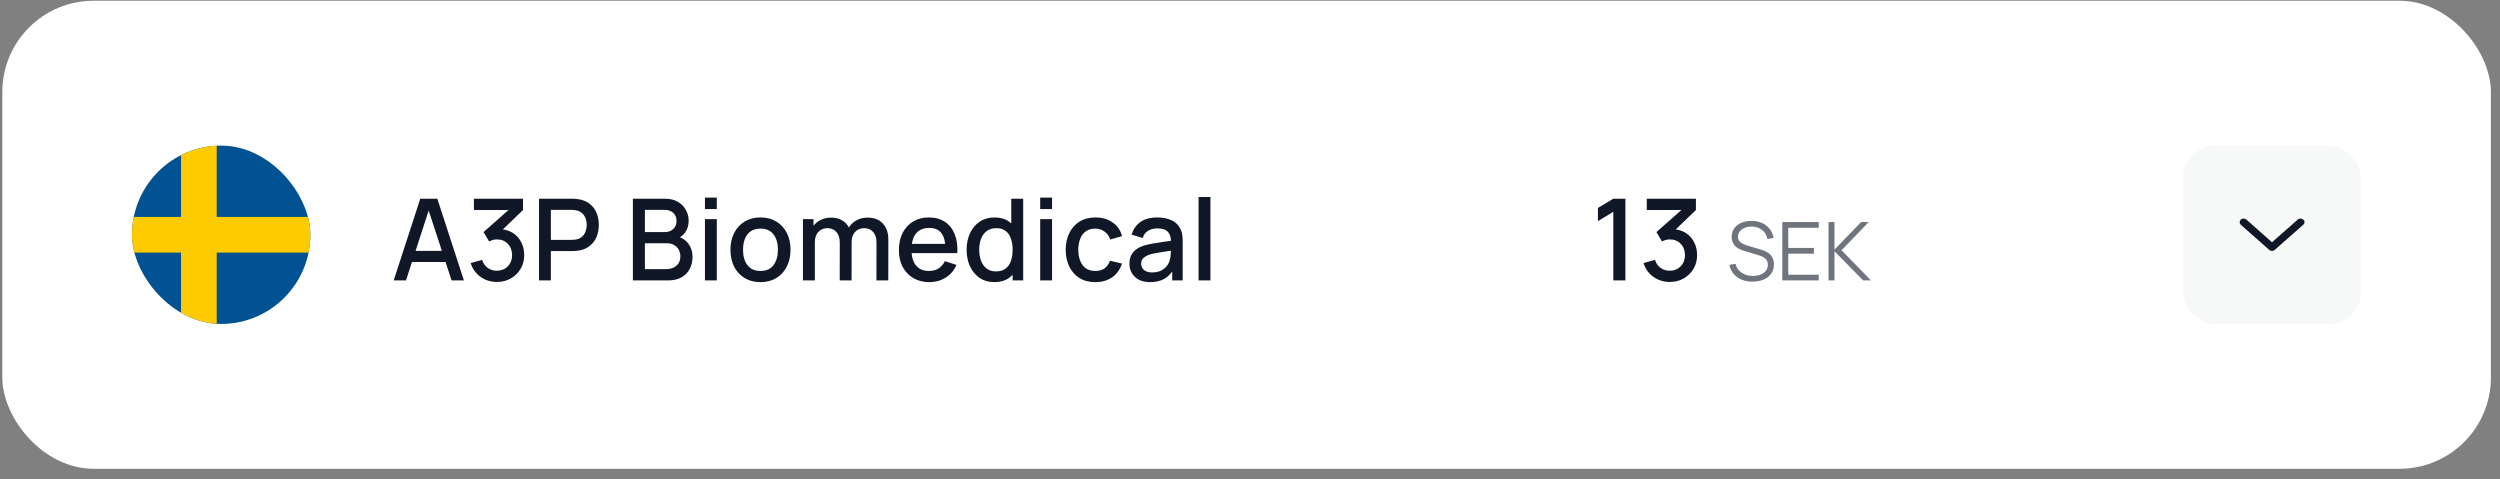
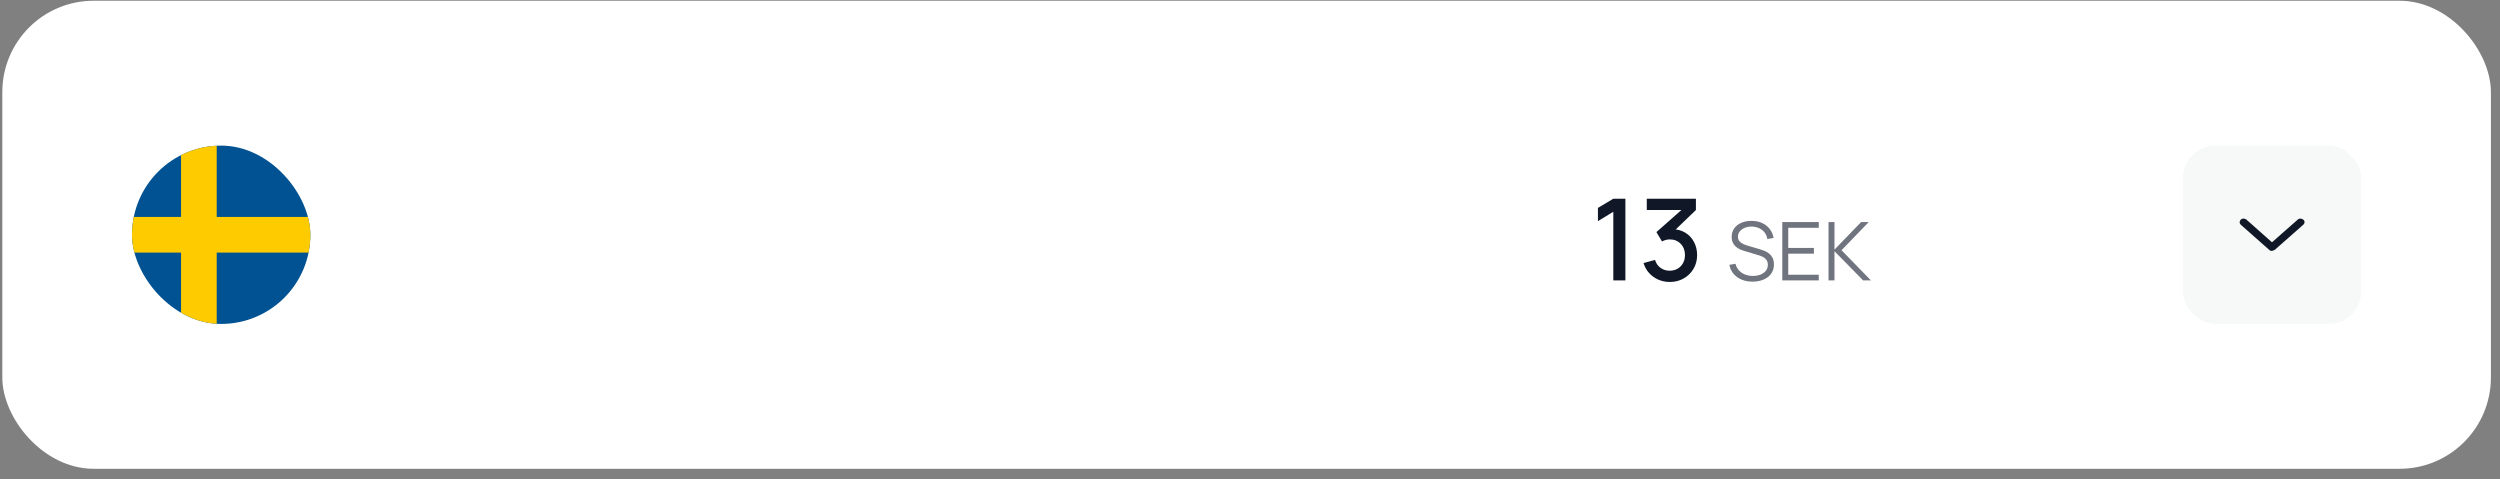
<svg xmlns="http://www.w3.org/2000/svg" width="219" height="42" viewBox="0 0 219 42" fill="none">
  <rect x="0" y="0" width="219" height="42" fill="#808080" stroke="none" />
  <rect x="0.203" y="0.065" width="218" height="41" rx="8" fill="white" />
  <g clip-path="url(#clip0_2282_4876)">
    <path d="M11.562 12.756H27.188V28.376H11.562V12.756Z" fill="#005293" />
    <path d="M11.562 20.566H27.188H11.562ZM17.422 12.756V28.376V12.756Z" fill="black" />
    <path d="M11.562 20.566H27.188M17.422 12.756V28.376" stroke="#FECB00" stroke-width="3.125" />
  </g>
-   <path d="M34.488 24.565L36.814 17.408H38.31L40.637 24.565H39.558L37.416 18.034H37.684L35.566 24.565H34.488ZM35.696 22.95V21.976H39.434V22.95H35.696ZM43.532 24.7C43.177 24.7 42.844 24.633 42.532 24.501C42.221 24.365 41.951 24.173 41.722 23.924C41.497 23.676 41.333 23.382 41.23 23.044L42.234 22.766C42.33 23.074 42.498 23.311 42.736 23.477C42.975 23.639 43.24 23.719 43.532 23.715C43.793 23.712 44.024 23.651 44.222 23.532C44.421 23.412 44.577 23.252 44.69 23.049C44.802 22.844 44.859 22.609 44.859 22.343C44.859 21.946 44.734 21.618 44.486 21.359C44.241 21.101 43.919 20.972 43.522 20.972C43.409 20.972 43.293 20.988 43.174 21.021C43.058 21.055 42.948 21.098 42.846 21.151L42.358 20.33L44.884 18.099L44.993 18.397H41.514V17.408H45.818V18.397L43.721 20.415L43.711 20.077C44.161 20.077 44.552 20.178 44.884 20.38C45.215 20.579 45.47 20.851 45.649 21.195C45.831 21.537 45.922 21.919 45.922 22.343C45.922 22.801 45.815 23.207 45.599 23.561C45.387 23.916 45.101 24.194 44.739 24.396C44.382 24.599 43.979 24.7 43.532 24.7ZM47.218 24.565V17.408H50.11C50.18 17.408 50.266 17.411 50.369 17.418C50.472 17.421 50.569 17.431 50.662 17.447C51.06 17.51 51.391 17.646 51.656 17.855C51.925 18.064 52.125 18.327 52.258 18.645C52.39 18.963 52.457 19.315 52.457 19.699C52.457 20.087 52.39 20.44 52.258 20.758C52.125 21.076 51.925 21.34 51.656 21.548C51.391 21.757 51.06 21.893 50.662 21.956C50.569 21.969 50.47 21.979 50.364 21.986C50.261 21.992 50.177 21.996 50.11 21.996H48.256V24.565H47.218ZM48.256 21.011H50.071C50.137 21.011 50.21 21.008 50.289 21.001C50.372 20.995 50.45 20.983 50.523 20.967C50.735 20.917 50.906 20.826 51.035 20.693C51.164 20.557 51.257 20.402 51.313 20.226C51.37 20.05 51.398 19.875 51.398 19.699C51.398 19.523 51.37 19.349 51.313 19.177C51.257 19.002 51.164 18.848 51.035 18.715C50.906 18.579 50.735 18.486 50.523 18.437C50.45 18.417 50.372 18.403 50.289 18.397C50.21 18.39 50.137 18.387 50.071 18.387H48.256V21.011ZM55.441 24.565V17.408H58.254C58.708 17.408 59.089 17.5 59.397 17.686C59.705 17.872 59.937 18.112 60.093 18.407C60.249 18.698 60.327 19.006 60.327 19.331C60.327 19.726 60.229 20.064 60.033 20.345C59.841 20.627 59.581 20.819 59.253 20.922L59.243 20.678C59.7 20.791 60.052 21.011 60.297 21.34C60.542 21.664 60.665 22.044 60.665 22.478C60.665 22.899 60.58 23.265 60.411 23.576C60.245 23.888 60.002 24.131 59.681 24.307C59.362 24.479 58.976 24.565 58.522 24.565H55.441ZM56.494 23.576H58.363C58.599 23.576 58.809 23.532 58.995 23.442C59.183 23.353 59.331 23.225 59.437 23.059C59.546 22.89 59.601 22.69 59.601 22.458C59.601 22.242 59.553 22.049 59.457 21.876C59.364 21.701 59.228 21.563 59.049 21.464C58.874 21.361 58.666 21.31 58.428 21.31H56.494V23.576ZM56.494 20.33H58.239C58.431 20.33 58.603 20.292 58.756 20.216C58.912 20.137 59.034 20.024 59.124 19.878C59.217 19.729 59.263 19.55 59.263 19.341C59.263 19.063 59.17 18.834 58.985 18.655C58.799 18.476 58.55 18.387 58.239 18.387H56.494V20.33ZM61.753 18.317V17.308H62.792V18.317H61.753ZM61.753 24.565V19.197H62.792V24.565H61.753ZM66.616 24.715C66.079 24.715 65.614 24.594 65.219 24.352C64.825 24.11 64.52 23.777 64.305 23.353C64.093 22.925 63.987 22.433 63.987 21.876C63.987 21.316 64.096 20.824 64.315 20.4C64.533 19.973 64.84 19.641 65.234 19.406C65.629 19.167 66.089 19.048 66.616 19.048C67.153 19.048 67.618 19.169 68.013 19.411C68.407 19.653 68.712 19.986 68.927 20.41C69.143 20.834 69.251 21.323 69.251 21.876C69.251 22.436 69.141 22.93 68.922 23.358C68.707 23.782 68.402 24.115 68.008 24.357C67.614 24.595 67.15 24.715 66.616 24.715ZM66.616 23.735C67.13 23.735 67.512 23.563 67.764 23.218C68.019 22.87 68.147 22.423 68.147 21.876C68.147 21.316 68.018 20.869 67.759 20.534C67.504 20.196 67.123 20.027 66.616 20.027C66.268 20.027 65.981 20.107 65.756 20.266C65.531 20.422 65.364 20.639 65.254 20.917C65.145 21.192 65.09 21.512 65.09 21.876C65.09 22.44 65.219 22.89 65.478 23.228C65.736 23.566 66.116 23.735 66.616 23.735ZM76.775 24.565L76.78 21.22C76.78 20.832 76.68 20.531 76.482 20.316C76.283 20.097 76.021 19.987 75.696 19.987C75.497 19.987 75.315 20.034 75.15 20.127C74.987 20.216 74.855 20.352 74.752 20.534C74.652 20.713 74.603 20.939 74.603 21.21L74.101 20.957C74.094 20.579 74.174 20.248 74.339 19.963C74.508 19.678 74.737 19.457 75.025 19.302C75.314 19.142 75.637 19.063 75.995 19.063C76.574 19.063 77.023 19.237 77.342 19.585C77.66 19.933 77.819 20.395 77.819 20.972L77.814 24.565H76.775ZM70.338 24.565V19.197H71.262V20.748H71.382V24.565H70.338ZM73.559 24.565L73.564 21.24C73.564 20.849 73.464 20.543 73.266 20.32C73.07 20.098 72.807 19.987 72.475 19.987C72.147 19.987 71.882 20.1 71.68 20.325C71.481 20.551 71.382 20.846 71.382 21.21L70.885 20.892C70.885 20.541 70.969 20.228 71.138 19.953C71.307 19.678 71.536 19.46 71.824 19.302C72.112 19.142 72.439 19.063 72.803 19.063C73.184 19.063 73.509 19.144 73.778 19.306C74.046 19.465 74.25 19.689 74.389 19.977C74.531 20.266 74.603 20.601 74.603 20.982L74.598 24.565H73.559ZM81.422 24.715C80.889 24.715 80.42 24.599 80.016 24.367C79.615 24.131 79.302 23.805 79.076 23.387C78.854 22.966 78.743 22.479 78.743 21.926C78.743 21.34 78.853 20.831 79.071 20.4C79.293 19.969 79.602 19.636 79.996 19.401C80.39 19.166 80.849 19.048 81.373 19.048C81.92 19.048 82.385 19.176 82.769 19.431C83.154 19.683 83.441 20.042 83.629 20.509C83.822 20.977 83.898 21.532 83.858 22.174H82.819V21.797C82.813 21.174 82.693 20.713 82.461 20.415C82.233 20.117 81.883 19.968 81.413 19.968C80.892 19.968 80.501 20.132 80.24 20.46C79.978 20.788 79.847 21.262 79.847 21.881C79.847 22.471 79.978 22.928 80.24 23.253C80.501 23.575 80.879 23.735 81.373 23.735C81.698 23.735 81.978 23.662 82.213 23.517C82.451 23.367 82.637 23.155 82.769 22.88L83.788 23.203C83.58 23.684 83.263 24.057 82.839 24.322C82.415 24.584 81.943 24.715 81.422 24.715ZM79.509 22.174V21.364H83.341V22.174H79.509ZM87.106 24.715C86.605 24.715 86.173 24.59 85.808 24.342C85.447 24.093 85.167 23.755 84.968 23.328C84.773 22.897 84.675 22.413 84.675 21.876C84.675 21.336 84.775 20.854 84.973 20.43C85.172 20.002 85.454 19.666 85.818 19.421C86.186 19.172 86.622 19.048 87.126 19.048C87.633 19.048 88.058 19.172 88.403 19.421C88.751 19.666 89.013 20.002 89.189 20.43C89.367 20.857 89.457 21.34 89.457 21.876C89.457 22.413 89.367 22.895 89.189 23.323C89.01 23.75 88.746 24.09 88.398 24.342C88.05 24.59 87.619 24.715 87.106 24.715ZM87.25 23.775C87.591 23.775 87.87 23.694 88.085 23.532C88.3 23.369 88.458 23.145 88.557 22.86C88.657 22.576 88.706 22.247 88.706 21.876C88.706 21.505 88.655 21.177 88.552 20.892C88.453 20.607 88.297 20.385 88.085 20.226C87.876 20.067 87.609 19.987 87.285 19.987C86.94 19.987 86.657 20.072 86.435 20.241C86.213 20.41 86.047 20.637 85.938 20.922C85.832 21.207 85.779 21.525 85.779 21.876C85.779 22.231 85.832 22.552 85.938 22.841C86.047 23.126 86.209 23.353 86.425 23.522C86.644 23.691 86.918 23.775 87.25 23.775ZM88.706 24.565V20.703H88.587V17.408H89.631V24.565H88.706ZM91.121 18.317V17.308H92.16V18.317H91.121ZM91.121 24.565V19.197H92.16V24.565H91.121ZM95.949 24.715C95.399 24.715 94.932 24.592 94.547 24.347C94.163 24.102 93.868 23.765 93.663 23.338C93.46 22.91 93.358 22.425 93.354 21.881C93.358 21.328 93.464 20.839 93.672 20.415C93.881 19.987 94.18 19.653 94.567 19.411C94.955 19.169 95.421 19.048 95.964 19.048C96.55 19.048 97.051 19.194 97.465 19.485C97.883 19.777 98.158 20.176 98.29 20.683L97.256 20.982C97.154 20.68 96.985 20.446 96.749 20.281C96.517 20.112 96.251 20.027 95.949 20.027C95.608 20.027 95.328 20.108 95.109 20.271C94.89 20.43 94.728 20.648 94.622 20.927C94.516 21.205 94.461 21.523 94.458 21.881C94.461 22.435 94.587 22.882 94.836 23.223C95.088 23.565 95.459 23.735 95.949 23.735C96.284 23.735 96.554 23.659 96.759 23.507C96.968 23.351 97.127 23.129 97.237 22.841L98.29 23.089C98.115 23.613 97.825 24.015 97.42 24.297C97.016 24.575 96.526 24.715 95.949 24.715ZM100.751 24.715C100.353 24.715 100.02 24.642 99.752 24.496C99.484 24.347 99.28 24.151 99.141 23.909C99.005 23.664 98.937 23.396 98.937 23.104C98.937 22.832 98.985 22.594 99.081 22.388C99.177 22.183 99.319 22.009 99.508 21.866C99.697 21.721 99.929 21.603 100.204 21.513C100.443 21.444 100.713 21.383 101.014 21.329C101.316 21.276 101.632 21.227 101.964 21.18C102.299 21.134 102.63 21.088 102.958 21.041L102.58 21.25C102.587 20.829 102.497 20.518 102.312 20.316C102.13 20.11 101.815 20.007 101.367 20.007C101.086 20.007 100.827 20.074 100.592 20.206C100.357 20.335 100.193 20.551 100.1 20.852L99.131 20.554C99.263 20.093 99.515 19.727 99.886 19.456C100.261 19.184 100.758 19.048 101.377 19.048C101.858 19.048 102.275 19.131 102.63 19.297C102.988 19.459 103.25 19.717 103.415 20.072C103.501 20.248 103.554 20.433 103.574 20.629C103.594 20.824 103.604 21.035 103.604 21.26V24.565H102.685V23.338L102.864 23.497C102.642 23.908 102.358 24.214 102.014 24.416C101.672 24.615 101.251 24.715 100.751 24.715ZM100.935 23.865C101.23 23.865 101.483 23.813 101.695 23.71C101.908 23.604 102.078 23.47 102.207 23.308C102.337 23.145 102.421 22.977 102.461 22.801C102.517 22.642 102.549 22.463 102.555 22.264C102.565 22.065 102.57 21.906 102.57 21.787L102.908 21.911C102.58 21.961 102.282 22.006 102.014 22.045C101.745 22.085 101.502 22.125 101.283 22.165C101.067 22.201 100.875 22.246 100.706 22.299C100.564 22.349 100.436 22.408 100.324 22.478C100.214 22.547 100.126 22.632 100.06 22.731C99.997 22.831 99.966 22.952 99.966 23.094C99.966 23.233 100 23.363 100.07 23.482C100.14 23.598 100.246 23.691 100.388 23.76C100.531 23.83 100.713 23.865 100.935 23.865ZM104.994 24.565V17.259H106.033V24.565H104.994Z" fill="#101828" />
  <path d="M141.326 24.565V18.551L139.979 19.371V18.213L141.326 17.408H142.385V24.565H141.326ZM146.276 24.7C145.921 24.7 145.588 24.633 145.277 24.501C144.965 24.365 144.695 24.173 144.467 23.924C144.241 23.676 144.077 23.382 143.974 23.044L144.979 22.766C145.075 23.074 145.242 23.311 145.481 23.477C145.719 23.639 145.984 23.719 146.276 23.715C146.538 23.712 146.768 23.651 146.967 23.532C147.166 23.412 147.321 23.252 147.434 23.049C147.547 22.844 147.603 22.609 147.603 22.343C147.603 21.946 147.479 21.618 147.23 21.359C146.985 21.101 146.664 20.972 146.266 20.972C146.153 20.972 146.037 20.988 145.918 21.021C145.802 21.055 145.693 21.098 145.59 21.151L145.103 20.33L147.628 18.099L147.737 18.397H144.258V17.408H148.562V18.397L146.465 20.415L146.455 20.077C146.906 20.077 147.297 20.178 147.628 20.38C147.959 20.579 148.214 20.851 148.393 21.195C148.576 21.537 148.667 21.919 148.667 22.343C148.667 22.801 148.559 23.207 148.344 23.561C148.132 23.916 147.845 24.194 147.484 24.396C147.126 24.599 146.723 24.7 146.276 24.7Z" fill="#101828" />
  <path d="M153.528 24.672C153.171 24.672 152.849 24.613 152.563 24.494C152.279 24.374 152.043 24.203 151.856 23.983C151.672 23.763 151.551 23.502 151.494 23.198L152.027 23.11C152.112 23.441 152.292 23.701 152.566 23.891C152.841 24.078 153.169 24.171 153.55 24.171C153.801 24.171 154.026 24.132 154.224 24.054C154.423 23.974 154.579 23.86 154.693 23.713C154.807 23.567 154.863 23.393 154.863 23.191C154.863 23.059 154.84 22.946 154.792 22.854C154.745 22.759 154.682 22.681 154.604 22.62C154.526 22.558 154.441 22.507 154.349 22.467C154.256 22.424 154.166 22.39 154.079 22.364L152.783 21.977C152.627 21.932 152.482 21.875 152.35 21.807C152.217 21.736 152.101 21.652 152.002 21.555C151.905 21.455 151.829 21.339 151.775 21.207C151.72 21.074 151.693 20.923 151.693 20.752C151.693 20.463 151.769 20.214 151.92 20.003C152.072 19.792 152.279 19.63 152.541 19.517C152.804 19.403 153.104 19.347 153.44 19.35C153.781 19.35 154.085 19.41 154.352 19.531C154.622 19.652 154.845 19.824 155.02 20.049C155.195 20.272 155.311 20.536 155.368 20.841L154.821 20.94C154.785 20.718 154.704 20.525 154.576 20.362C154.448 20.198 154.285 20.073 154.086 19.985C153.889 19.895 153.673 19.849 153.436 19.847C153.207 19.847 153.002 19.886 152.822 19.964C152.644 20.04 152.504 20.144 152.399 20.276C152.295 20.409 152.243 20.561 152.243 20.731C152.243 20.904 152.291 21.042 152.385 21.146C152.482 21.25 152.601 21.332 152.74 21.391C152.882 21.451 153.02 21.499 153.152 21.537L154.153 21.832C154.257 21.86 154.379 21.901 154.519 21.956C154.661 22.008 154.798 22.084 154.931 22.183C155.066 22.28 155.177 22.408 155.265 22.567C155.352 22.725 155.396 22.926 155.396 23.17C155.396 23.407 155.349 23.619 155.254 23.806C155.162 23.993 155.03 24.15 154.86 24.278C154.692 24.406 154.494 24.503 154.267 24.569C154.042 24.638 153.796 24.672 153.528 24.672ZM156.129 24.565V19.453H159.324V19.953H156.651V21.721H158.898V22.222H156.651V24.065H159.324V24.565H156.129ZM160.179 24.565V19.453H160.701V21.867L163.033 19.453H163.701L161.318 21.92L163.896 24.565H163.214L160.701 22.009V24.565H160.179Z" fill="#101828" fill-opacity="0.6" />
  <rect x="191.219" y="12.754" width="15.622" height="15.622" rx="2.84" fill="#F7F8F8" />
-   <path d="M199.267 21.889L201.768 19.685C201.84 19.621 201.876 19.544 201.876 19.456C201.876 19.367 201.84 19.295 201.768 19.241C201.701 19.182 201.618 19.151 201.518 19.149C201.418 19.146 201.337 19.177 201.276 19.241L199.025 21.224L196.791 19.241C196.719 19.177 196.634 19.145 196.537 19.145C196.44 19.145 196.358 19.177 196.291 19.241C196.23 19.305 196.198 19.379 196.195 19.463C196.193 19.547 196.225 19.621 196.291 19.685L198.784 21.889C198.85 21.953 198.931 21.985 199.025 21.985C199.12 21.985 199.2 21.953 199.267 21.889Z" fill="#101828" />
+   <path d="M199.267 21.889L201.768 19.685C201.84 19.621 201.876 19.544 201.876 19.456C201.876 19.367 201.84 19.295 201.768 19.241C201.701 19.182 201.618 19.151 201.518 19.149C201.418 19.146 201.337 19.177 201.276 19.241L199.025 21.224L196.791 19.241C196.719 19.177 196.634 19.145 196.537 19.145C196.44 19.145 196.358 19.177 196.291 19.241C196.23 19.305 196.198 19.379 196.195 19.463C196.193 19.547 196.225 19.621 196.291 19.685L198.784 21.889C198.85 21.953 198.931 21.985 199.025 21.985Z" fill="#101828" />
  <defs>
    <clipPath id="clip0_2282_4876">
      <rect x="11.562" y="12.756" width="15.625" height="15.62" rx="7.81" fill="white" />
    </clipPath>
  </defs>
</svg>